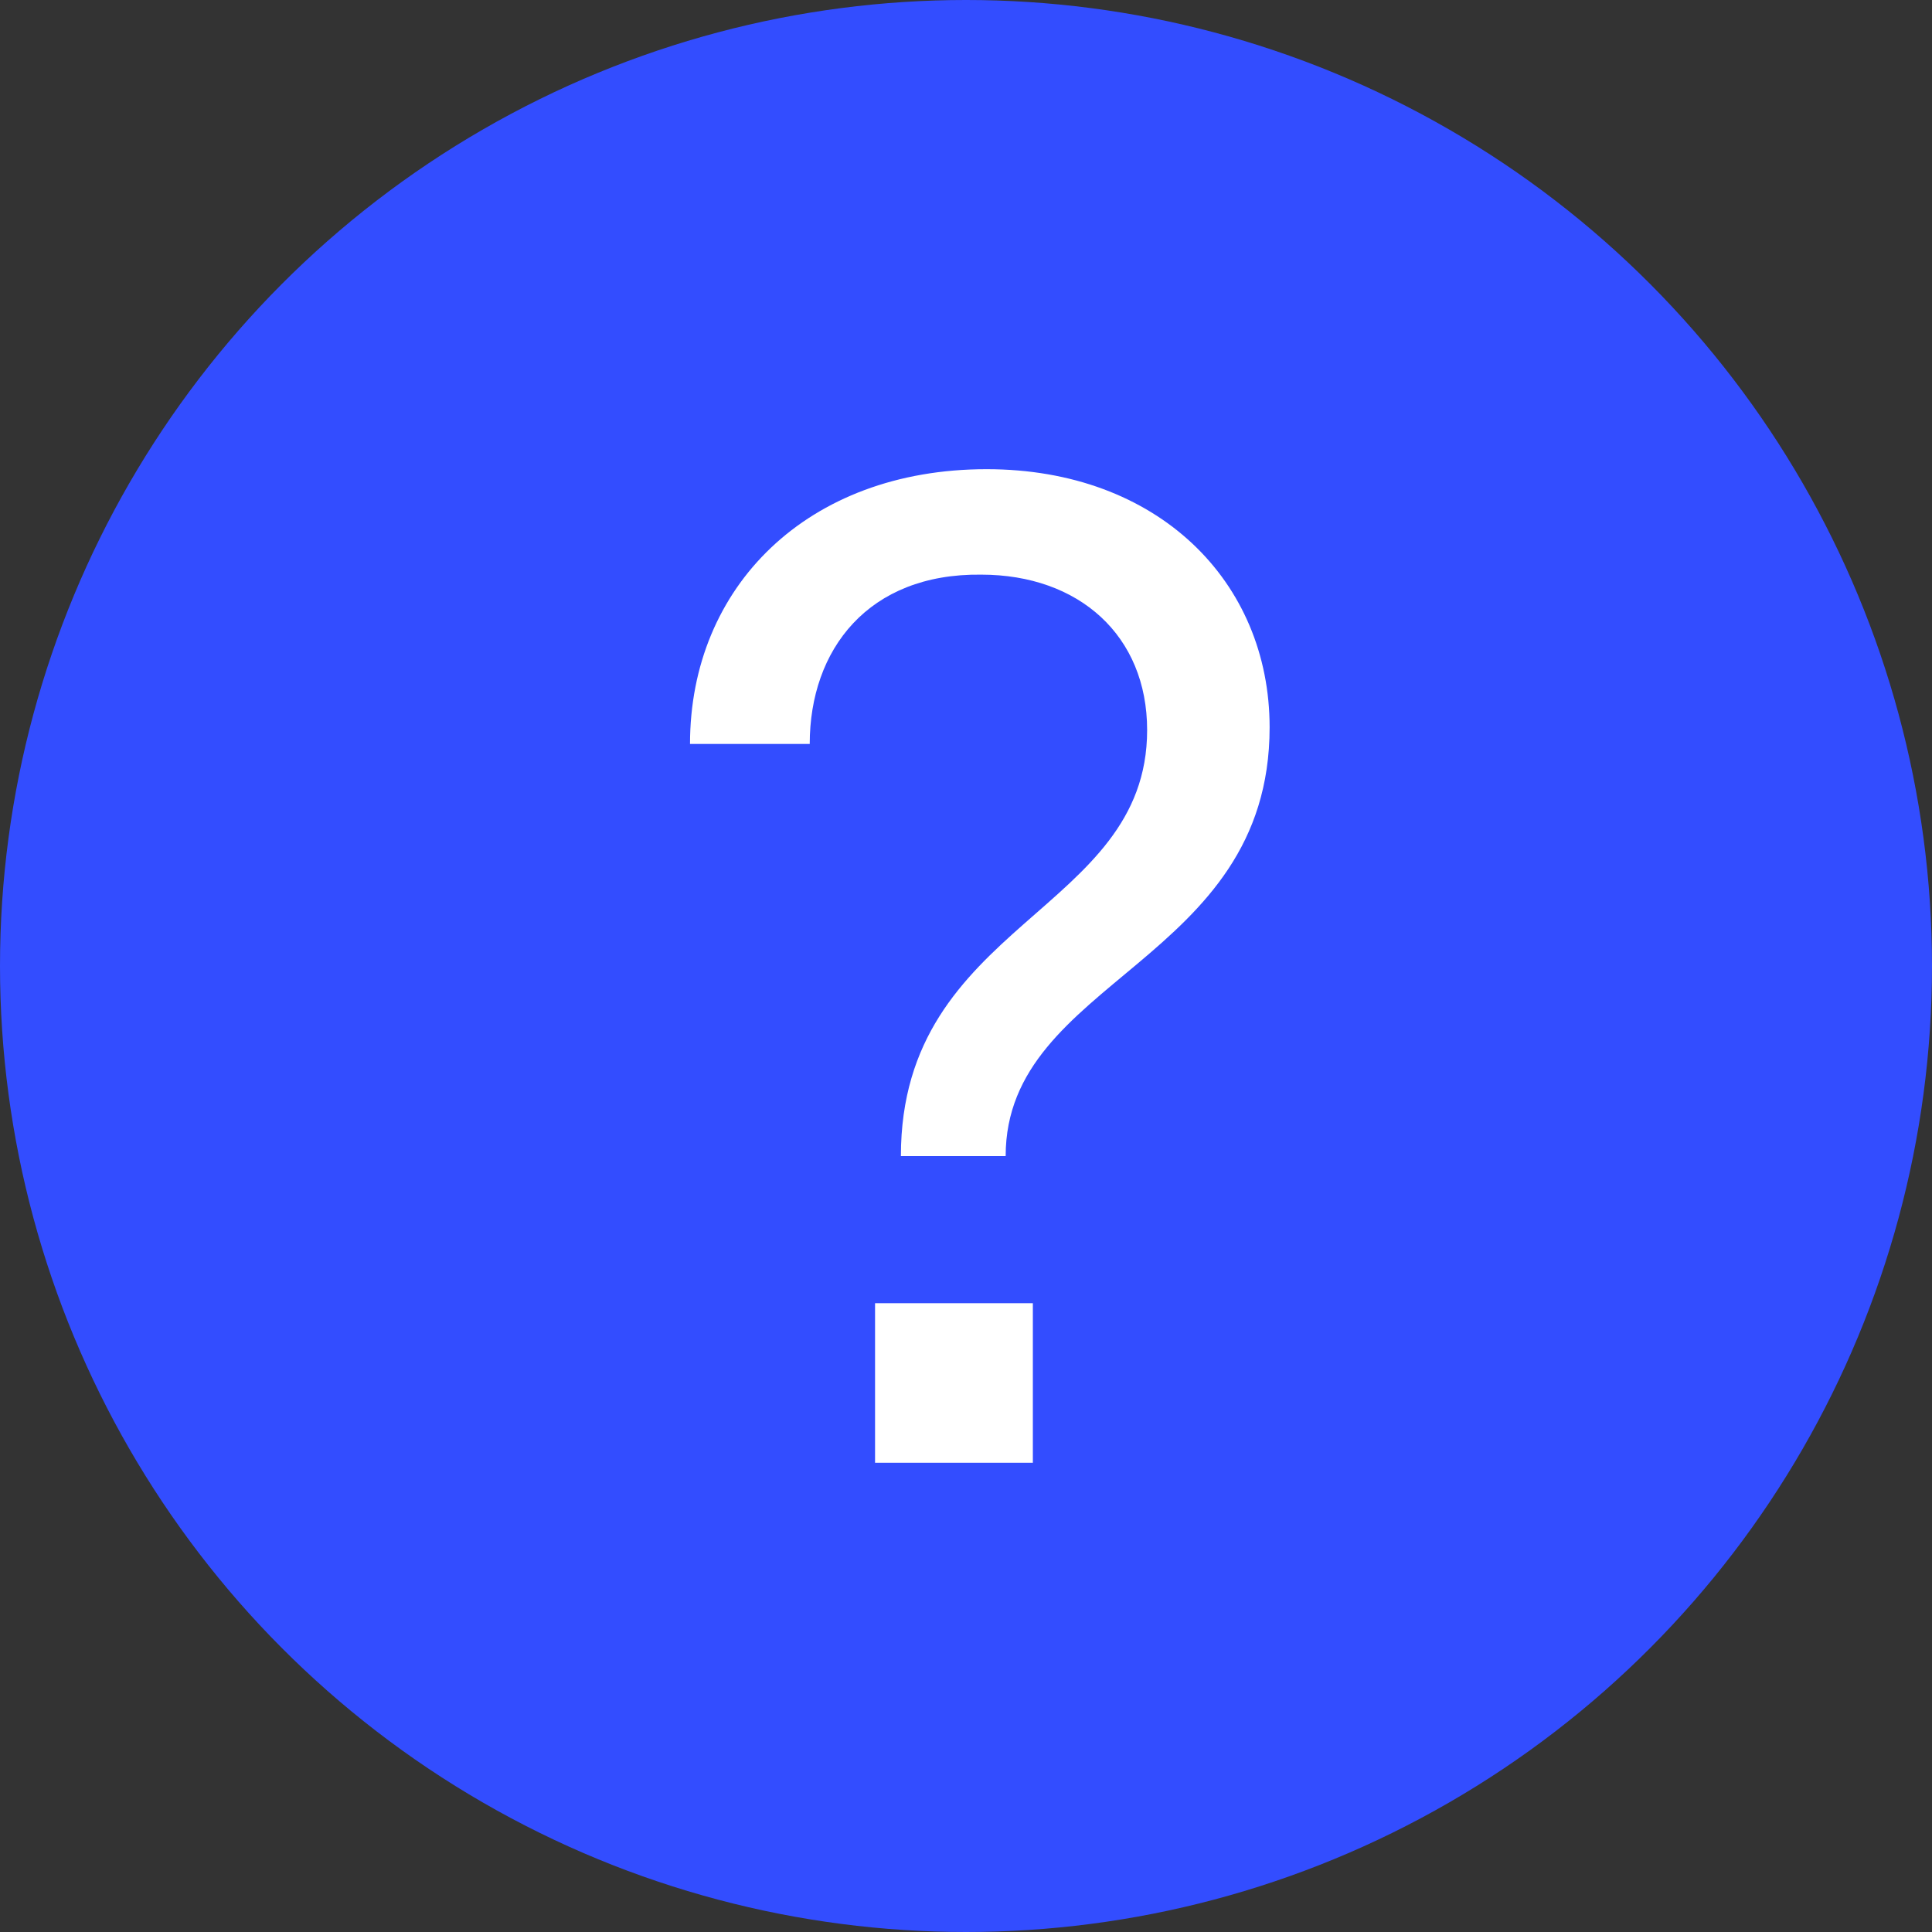
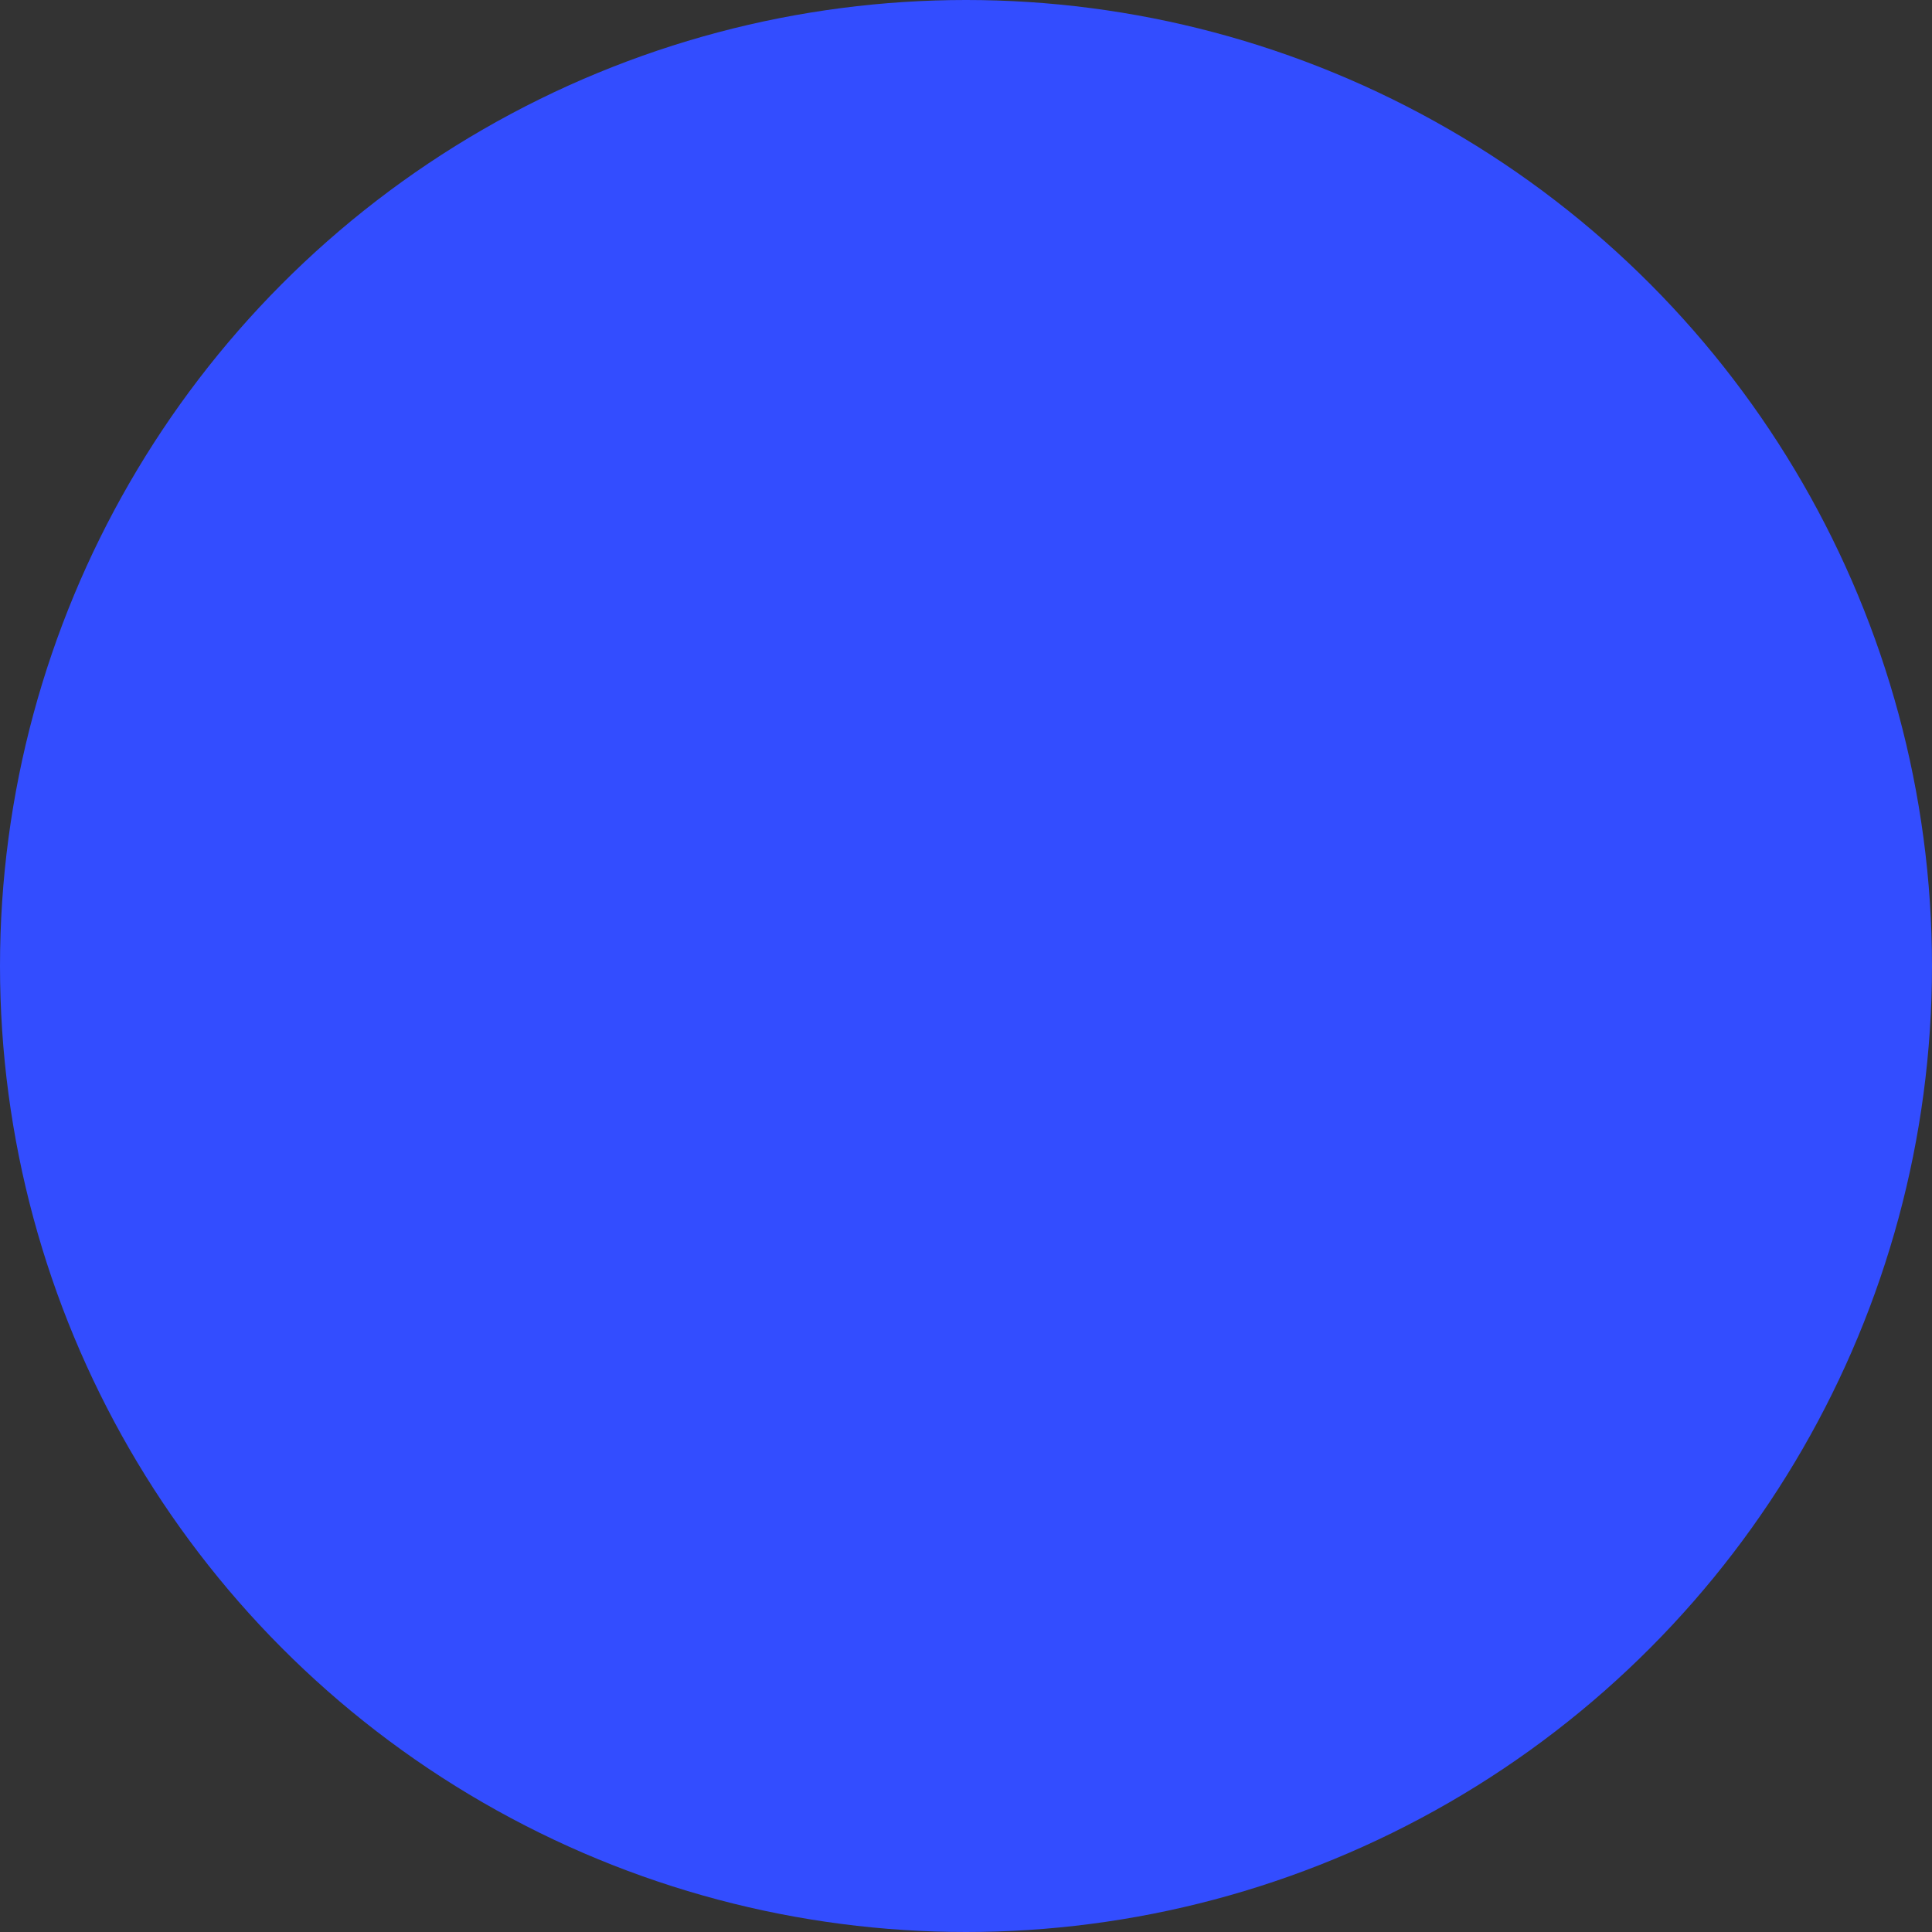
<svg xmlns="http://www.w3.org/2000/svg" width="53" height="53" viewBox="0 0 53 53" fill="none">
  <rect x="0" y="0" width="53" height="53" fill="#333333" stroke="none" />
  <circle cx="26.5" cy="26.5" r="26.5" fill="#334DFF" />
-   <path d="M18.929 20.409C18.929 16.107 22.138 12.871 27.065 12.871C31.768 12.871 34.829 15.955 34.829 19.952C34.829 26.424 27.588 26.842 27.588 31.715H24.714C24.714 25.282 31.469 25.053 31.469 20.028C31.469 17.439 29.603 15.764 26.916 15.764C23.818 15.726 22.213 17.82 22.213 20.409H18.929ZM24.005 40.128V35.75H28.334V40.128H24.005Z" fill="white" />
</svg>